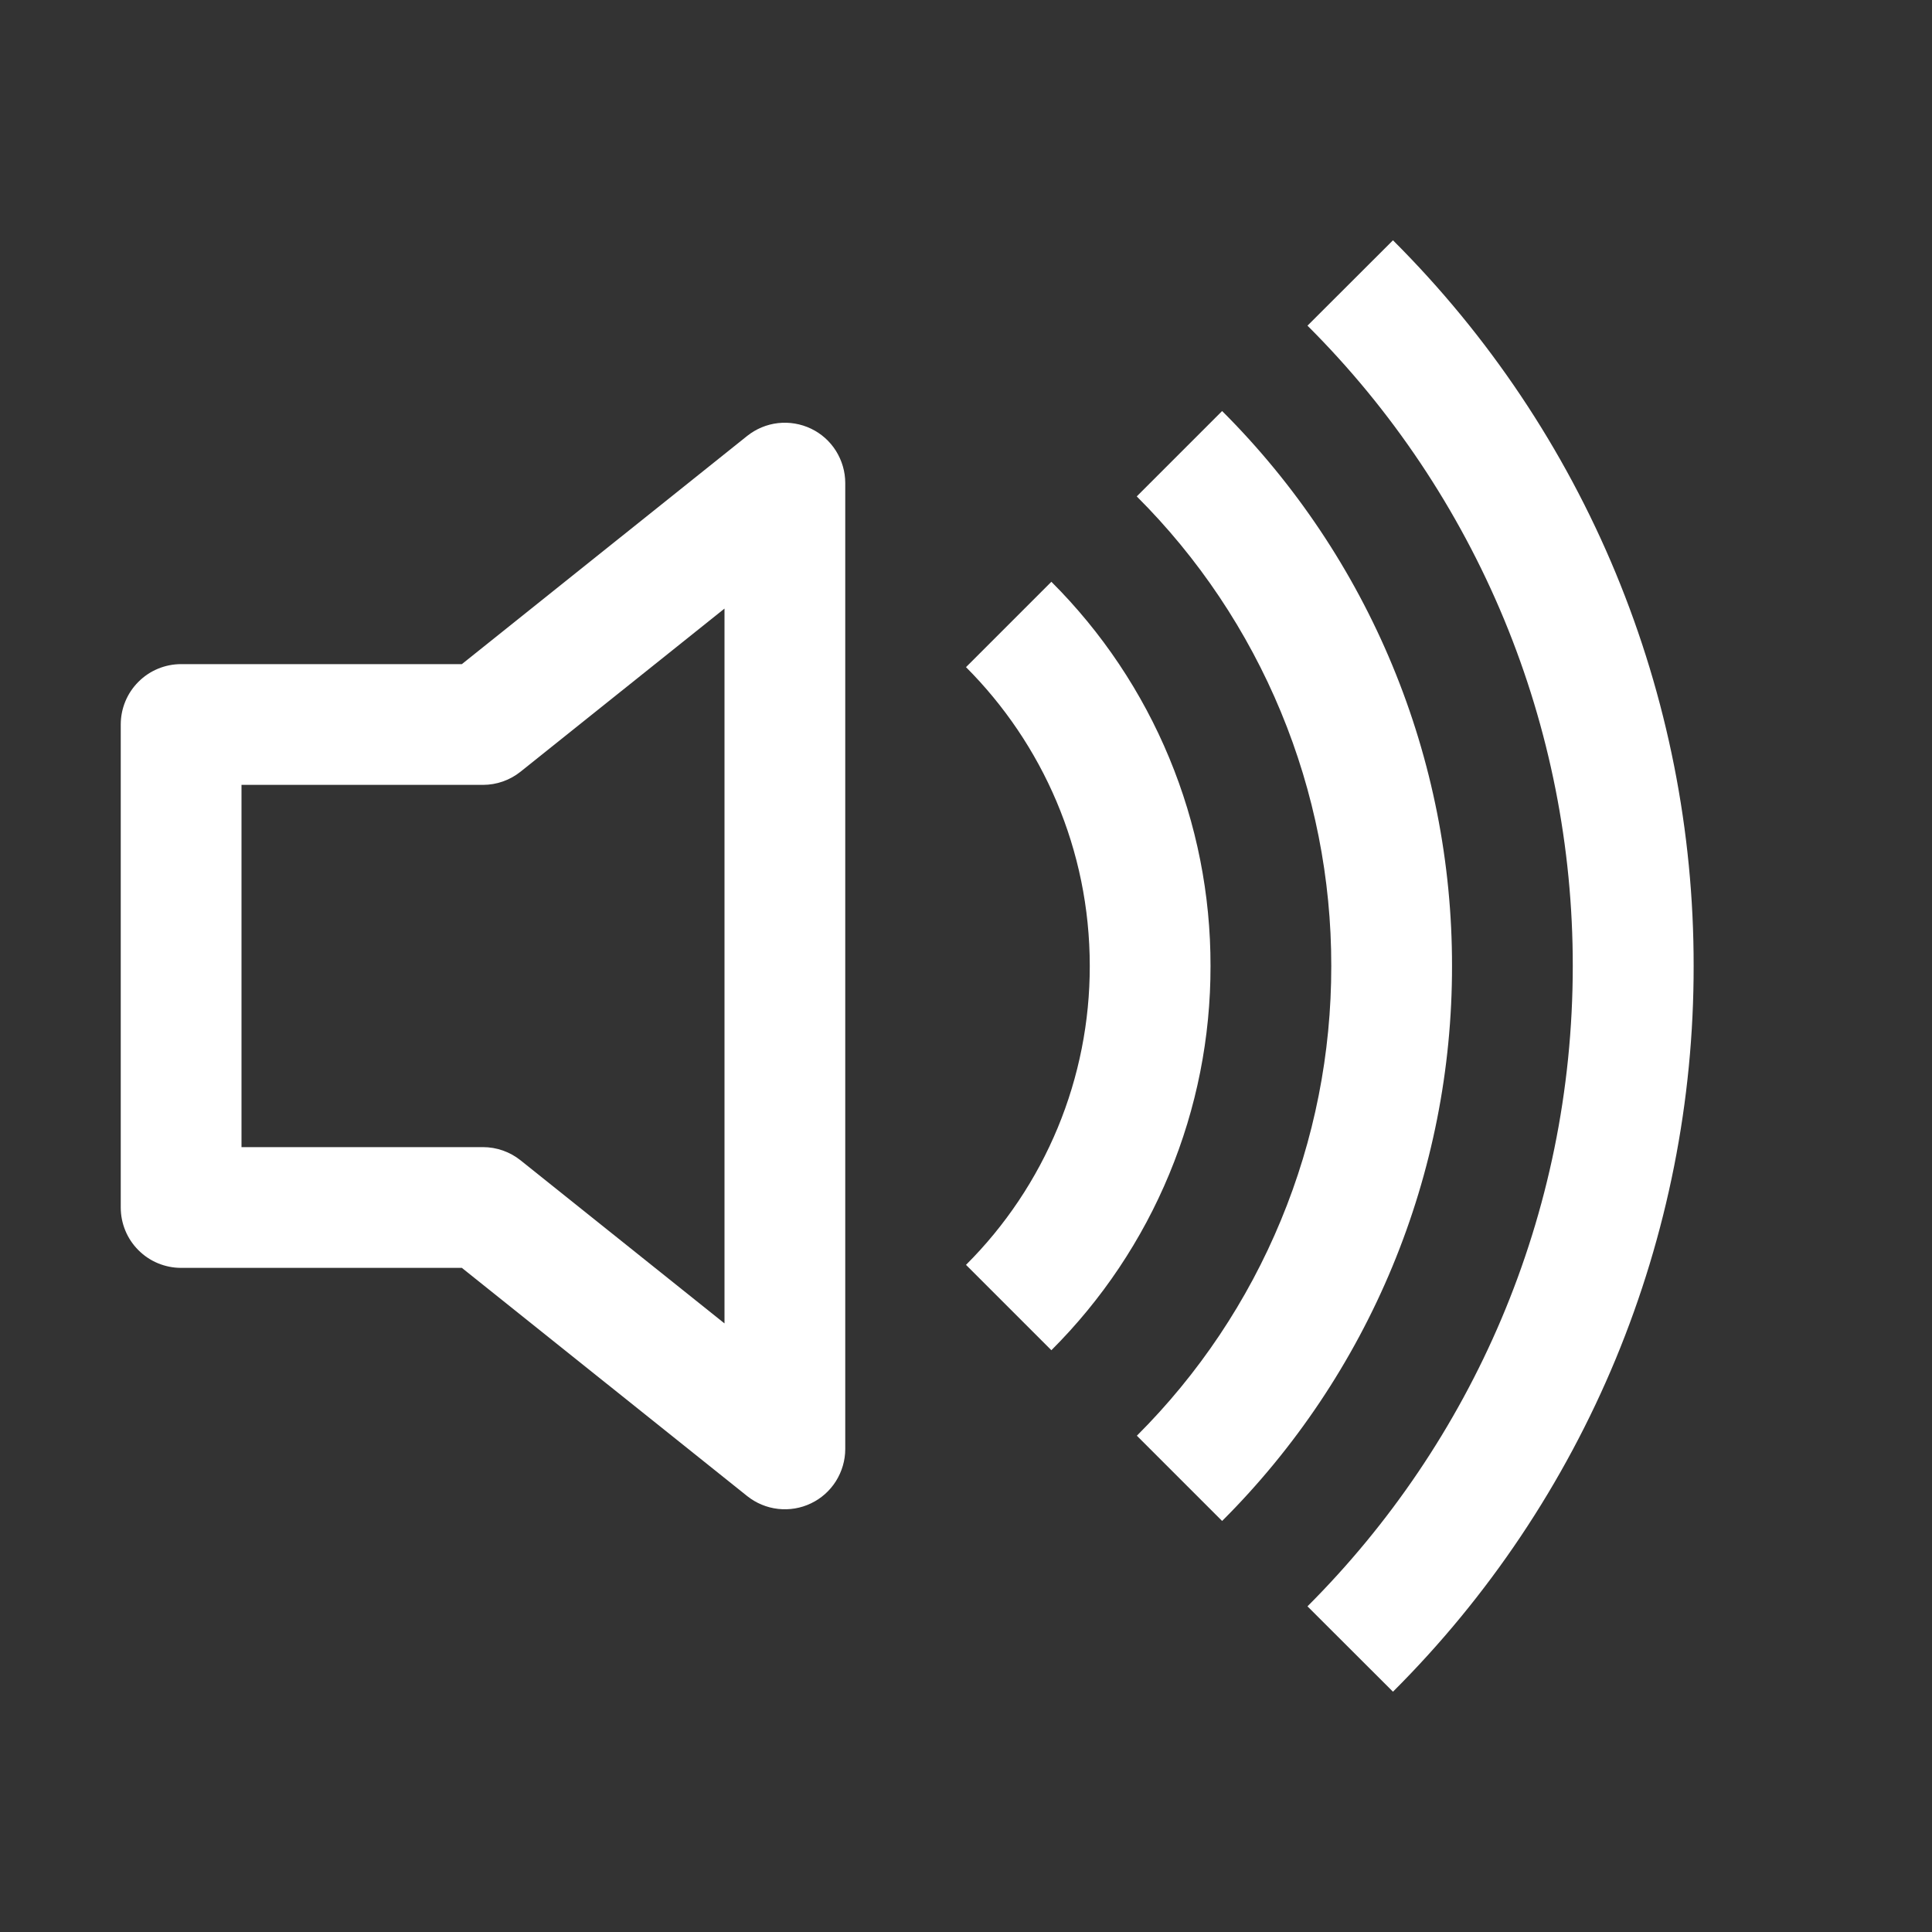
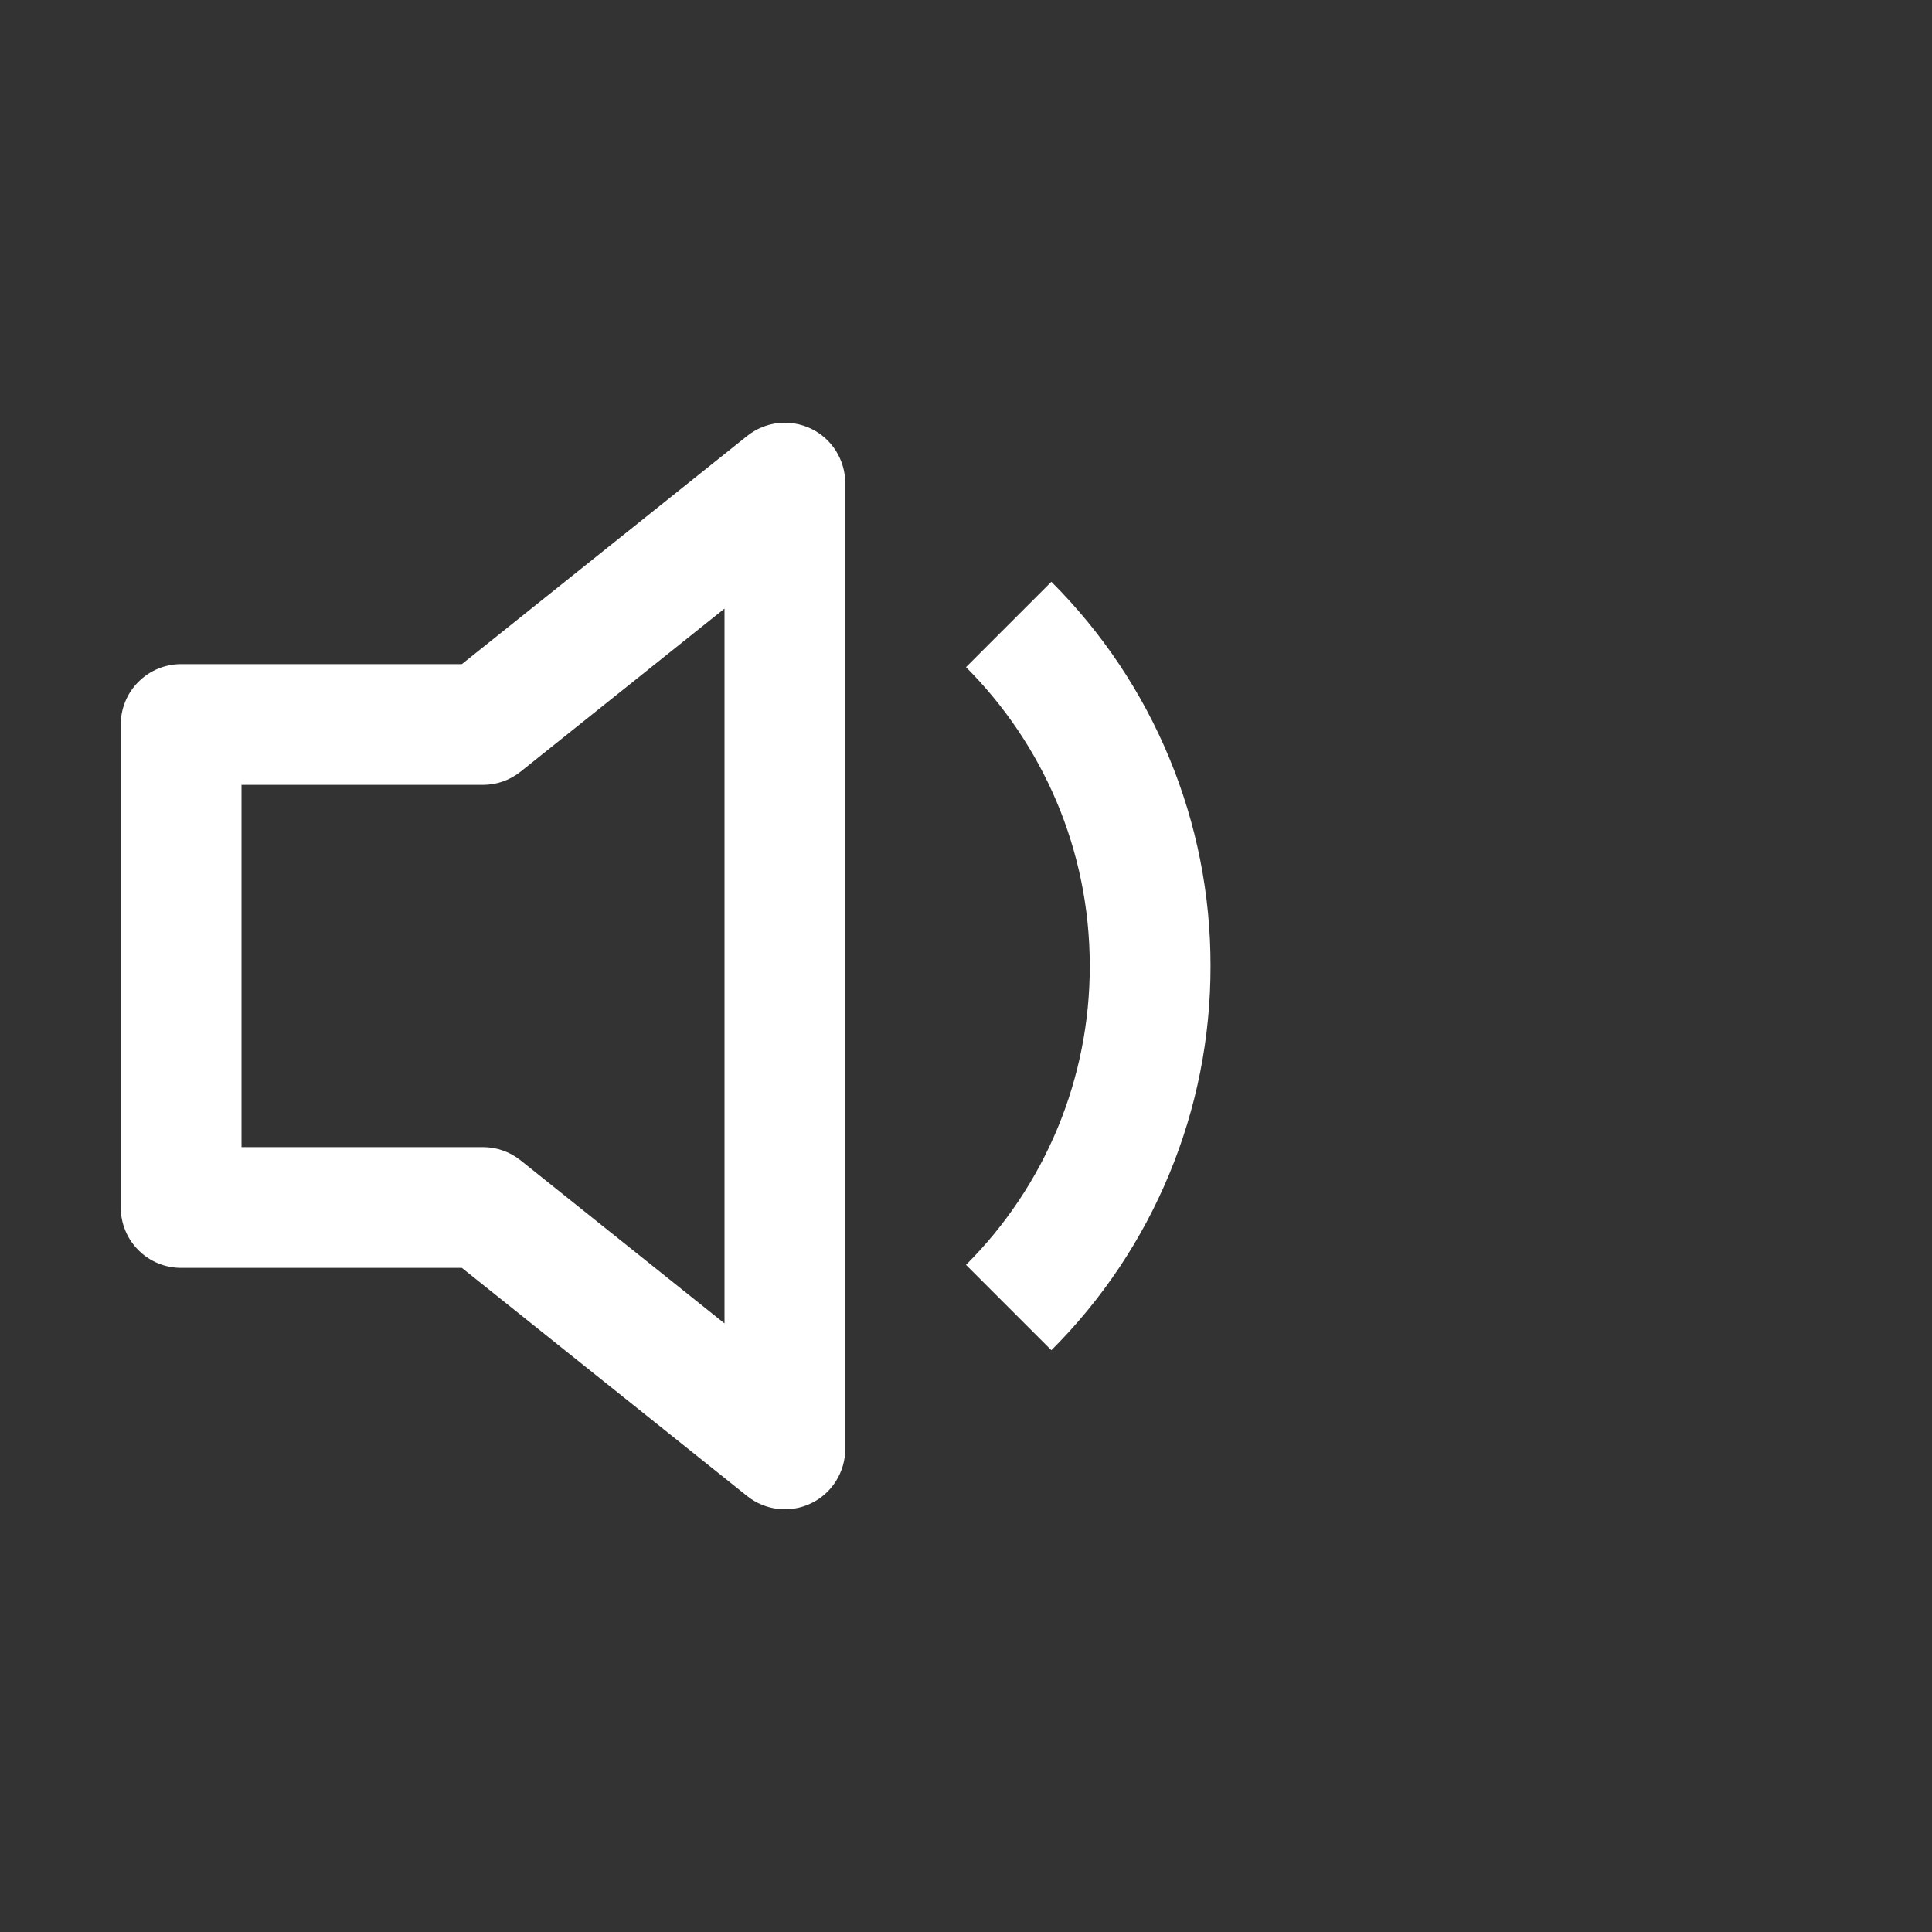
<svg xmlns="http://www.w3.org/2000/svg" width="32" height="32" viewBox="0 0 32 32" fill="none">
  <rect x="0" y="0" width="32" height="32" fill="#333333" stroke="none" />
-   <path d="M23.072 28.02C24.653 26.443 25.907 24.57 26.762 22.507C27.616 20.444 28.055 18.233 28.052 16C28.055 13.767 27.616 11.556 26.762 9.493C25.907 7.43 24.653 5.557 23.072 3.98L21.656 5.394C23.051 6.785 24.157 8.438 24.912 10.258C25.666 12.079 26.052 14.03 26.05 16C26.05 20.142 24.37 23.892 21.656 26.606L23.072 28.02V28.02Z" fill="white" />
-   <path d="M20.242 25.192C21.451 23.986 22.41 22.553 23.063 20.976C23.717 19.398 24.052 17.707 24.05 16C24.052 14.293 23.717 12.601 23.063 11.024C22.41 9.447 21.451 8.014 20.242 6.808L18.828 8.222C19.851 9.242 20.662 10.455 21.215 11.79C21.768 13.124 22.052 14.555 22.05 16C22.052 17.445 21.769 18.876 21.216 20.211C20.664 21.547 19.853 22.759 18.83 23.78L20.242 25.192Z" fill="white" />
  <path d="M20.05 16C20.052 17.182 19.82 18.353 19.367 19.445C18.915 20.537 18.251 21.529 17.414 22.364L16 20.95C16.651 20.301 17.167 19.529 17.519 18.68C17.871 17.83 18.051 16.919 18.05 16C18.05 14.068 17.266 12.318 16 11.05L17.414 9.636C18.251 10.471 18.915 11.463 19.367 12.555C19.82 13.647 20.052 14.818 20.05 16V16ZM14 8C14 7.812 13.946 7.628 13.846 7.468C13.746 7.309 13.603 7.181 13.433 7.1C13.263 7.019 13.074 6.987 12.887 7.008C12.7 7.029 12.523 7.103 12.376 7.22L7.65 11H3C2.735 11 2.48 11.105 2.293 11.293C2.105 11.48 2 11.735 2 12V20C2 20.265 2.105 20.52 2.293 20.707C2.48 20.895 2.735 21 3 21H7.65L12.376 24.78C12.523 24.897 12.7 24.971 12.887 24.992C13.074 25.013 13.263 24.982 13.433 24.9C13.603 24.819 13.746 24.691 13.846 24.532C13.946 24.372 14 24.188 14 24V8ZM8.624 12.78L12 10.08V21.92L8.624 19.22C8.447 19.078 8.227 19 8 19H4V13H8C8.227 13 8.447 12.922 8.624 12.78V12.78Z" fill="white" />
</svg>